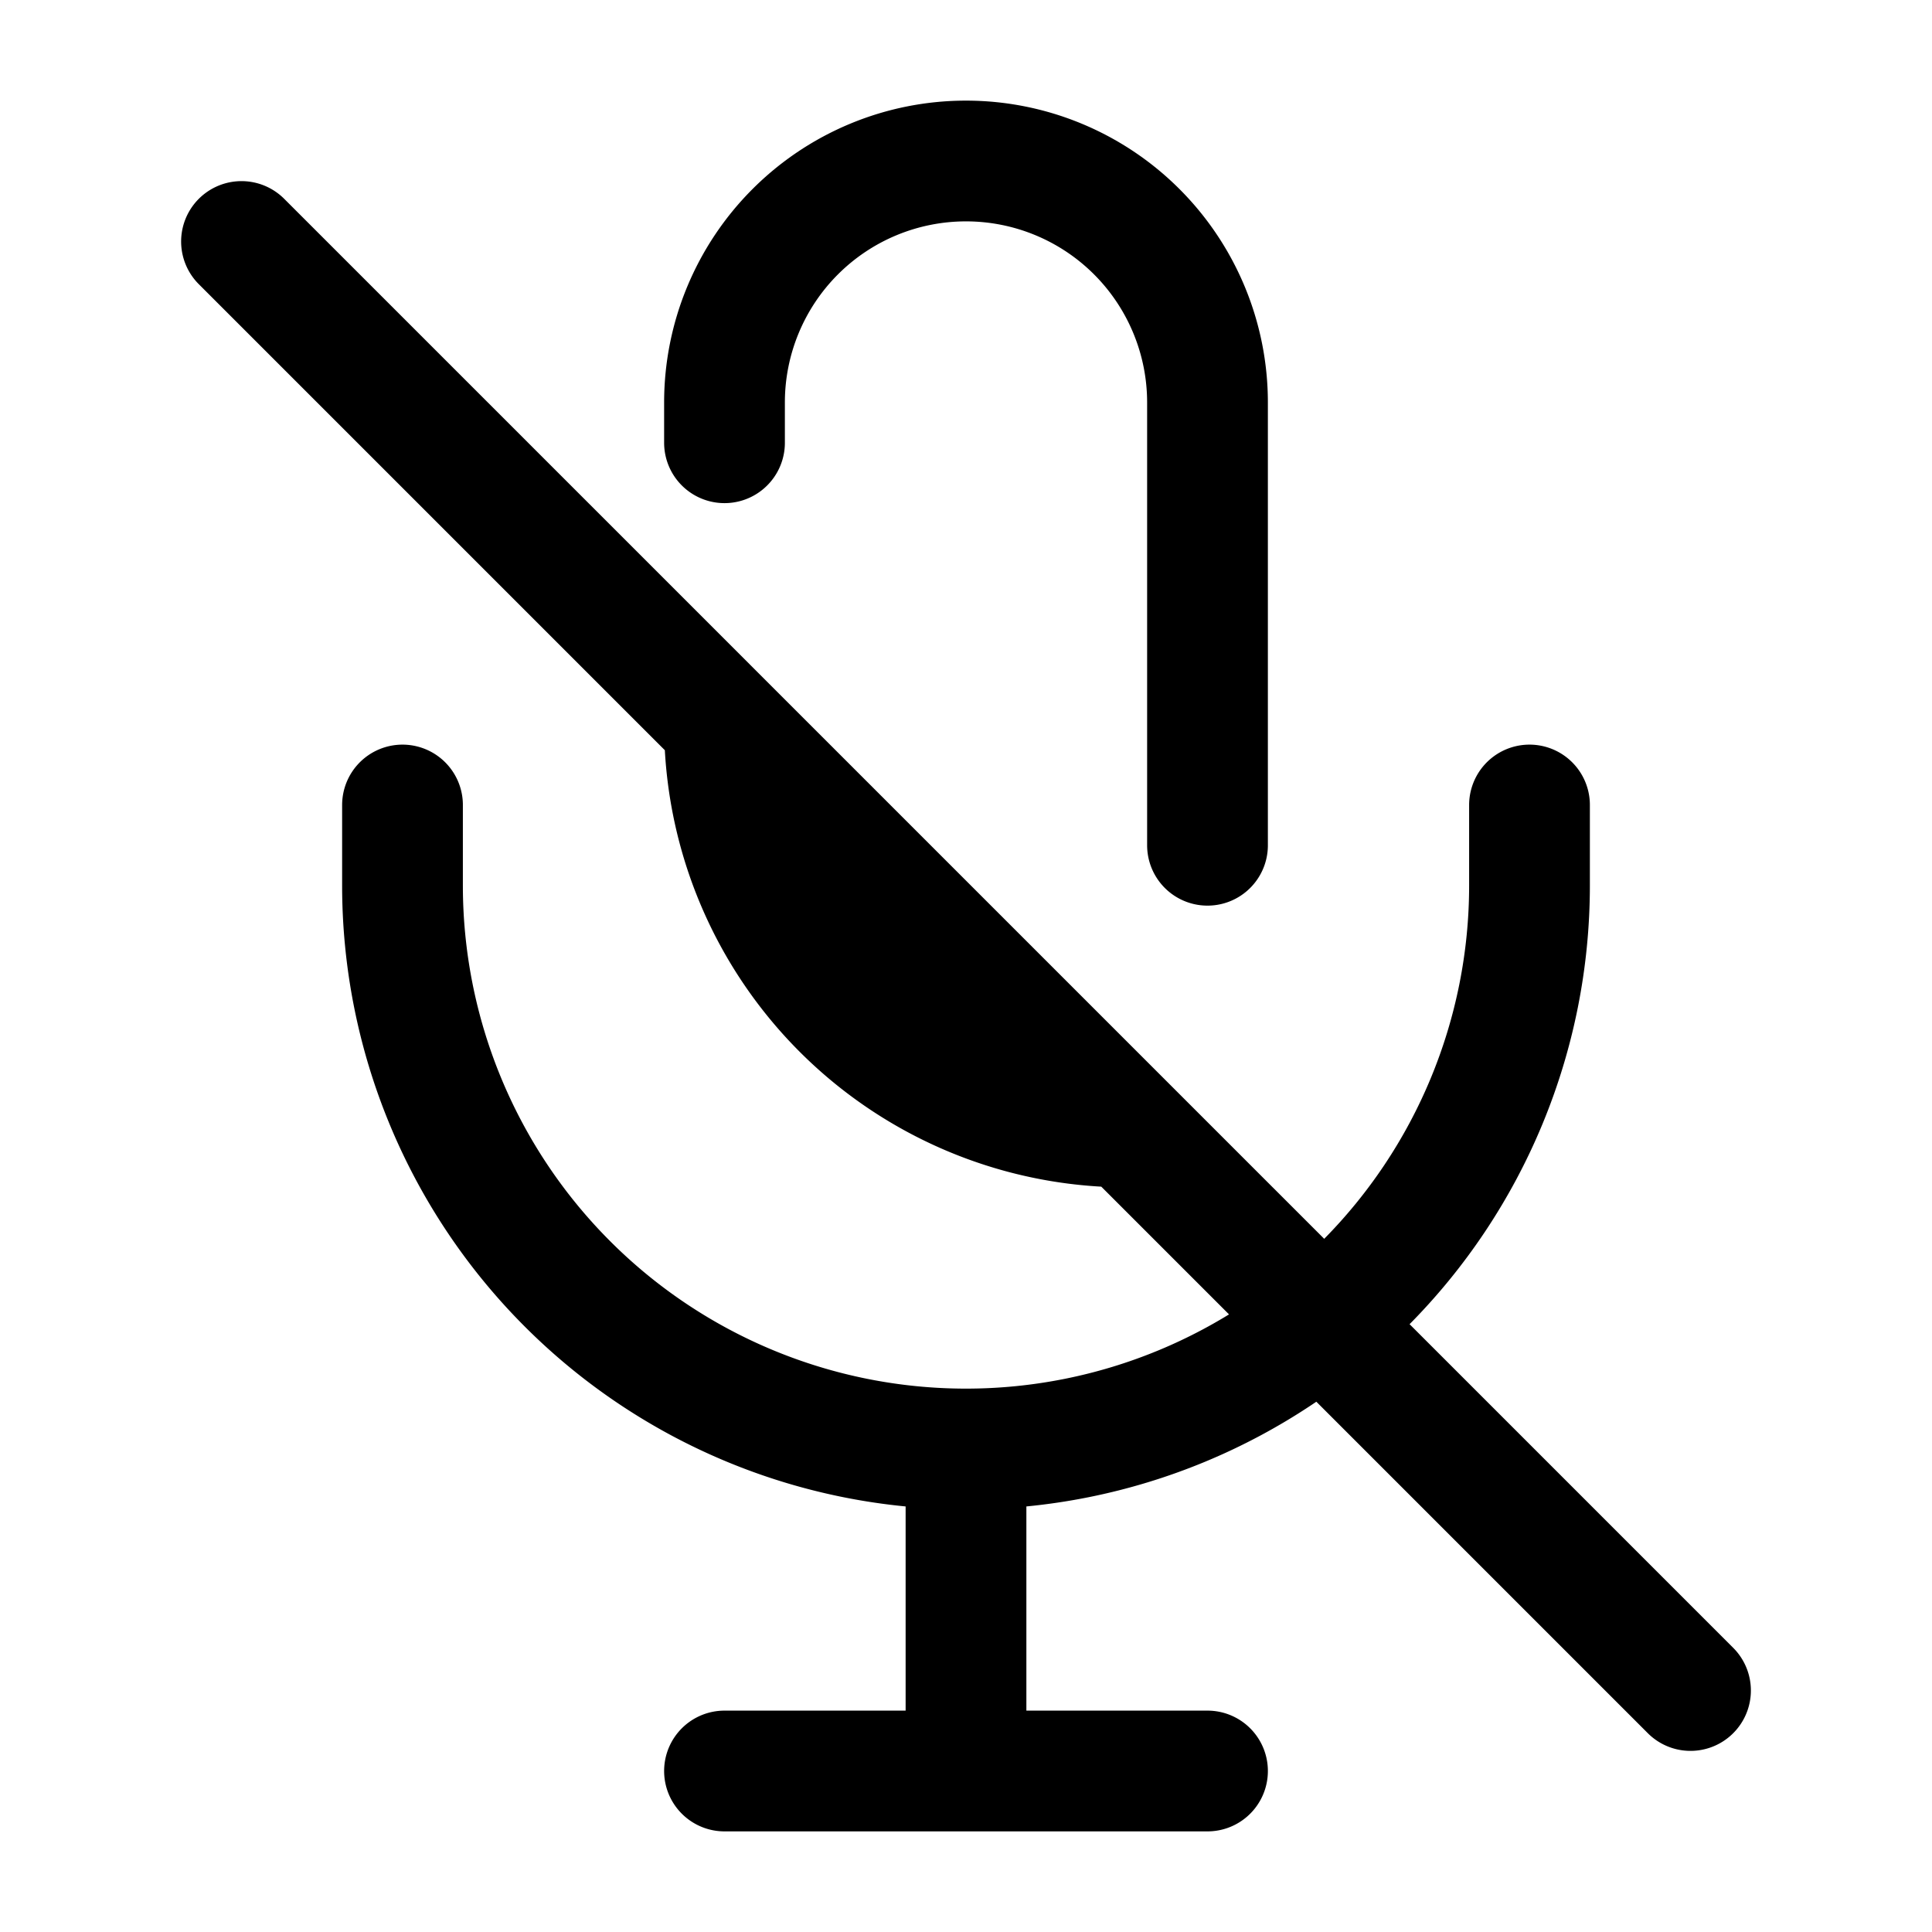
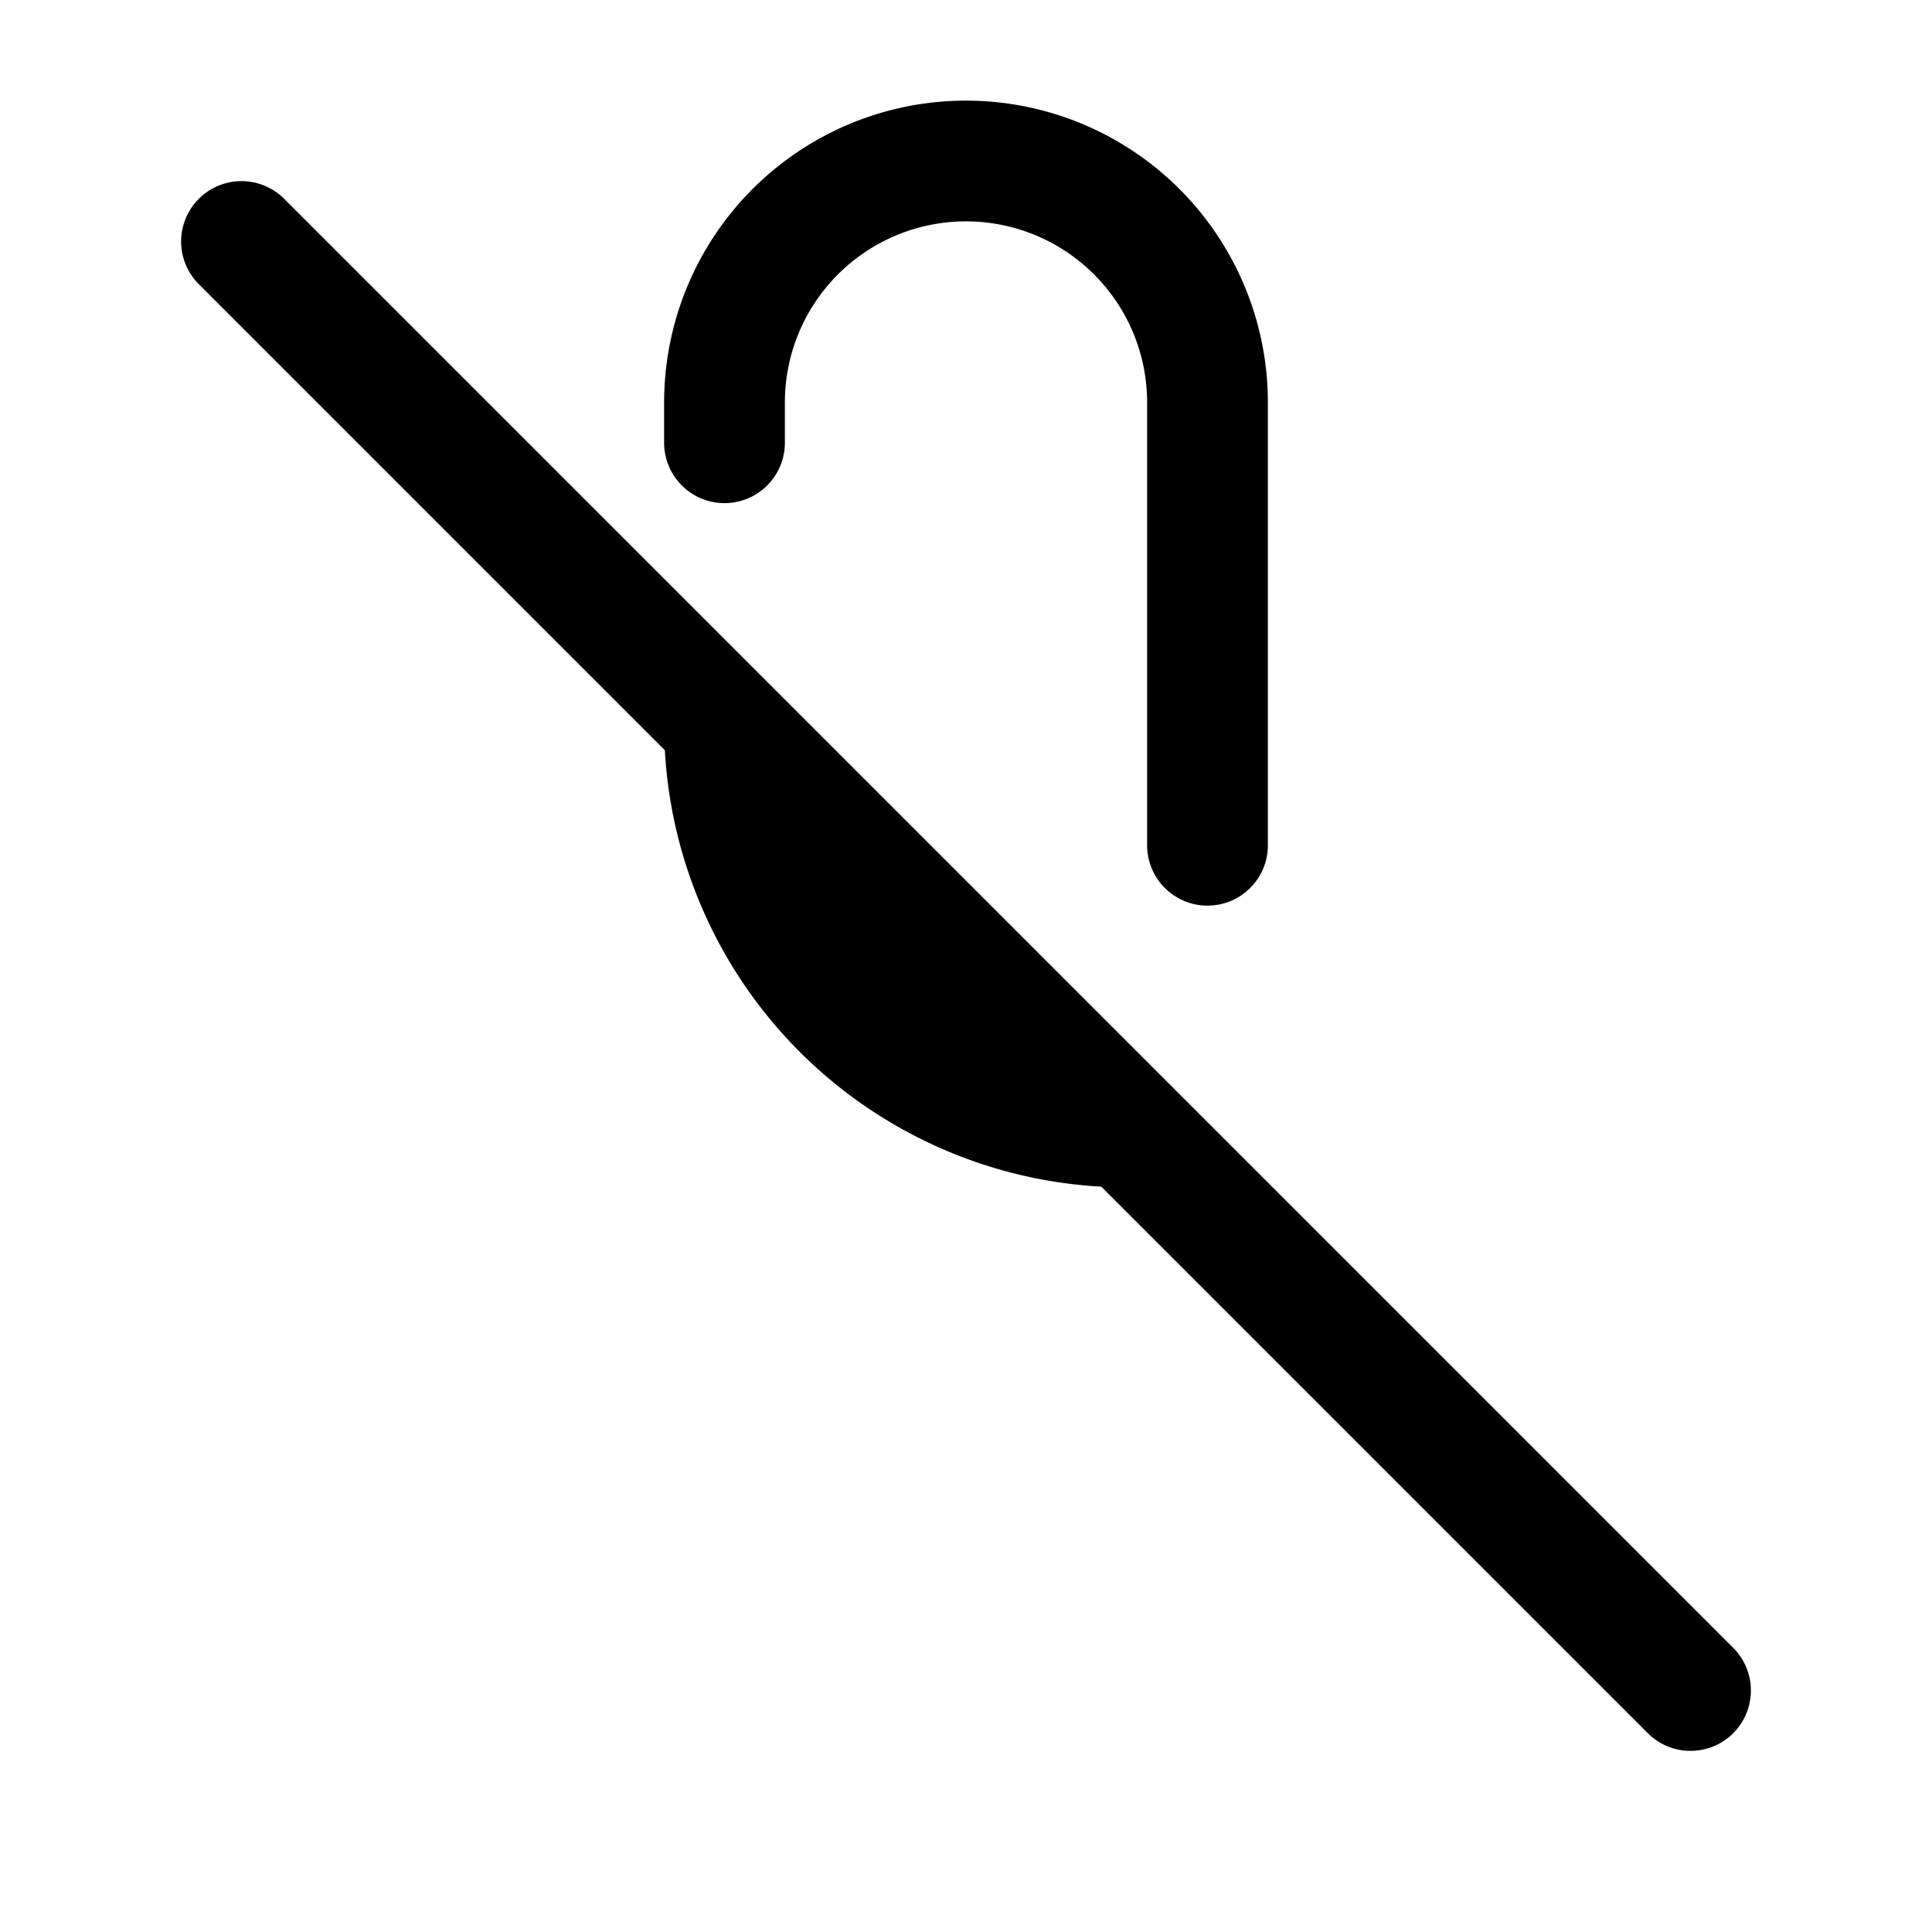
<svg xmlns="http://www.w3.org/2000/svg" width="800" height="800" viewBox="0 0 24 24">
  <g fill="none" stroke="currentColor" stroke-linecap="round" stroke-linejoin="round" stroke-width="1.5">
    <path d="m3 3l18 18M9 9a5 5 0 0 0 5 5v0m1-3.5V5a3 3 0 0 0-3-3v0a3 3 0 0 0-3 3v.5" />
-     <path d="M5 10v1a7 7 0 0 0 7 7v0a7 7 0 0 0 7-7v-1m-7 8v4m0 0H9m3 0h3" />
  </g>
</svg>